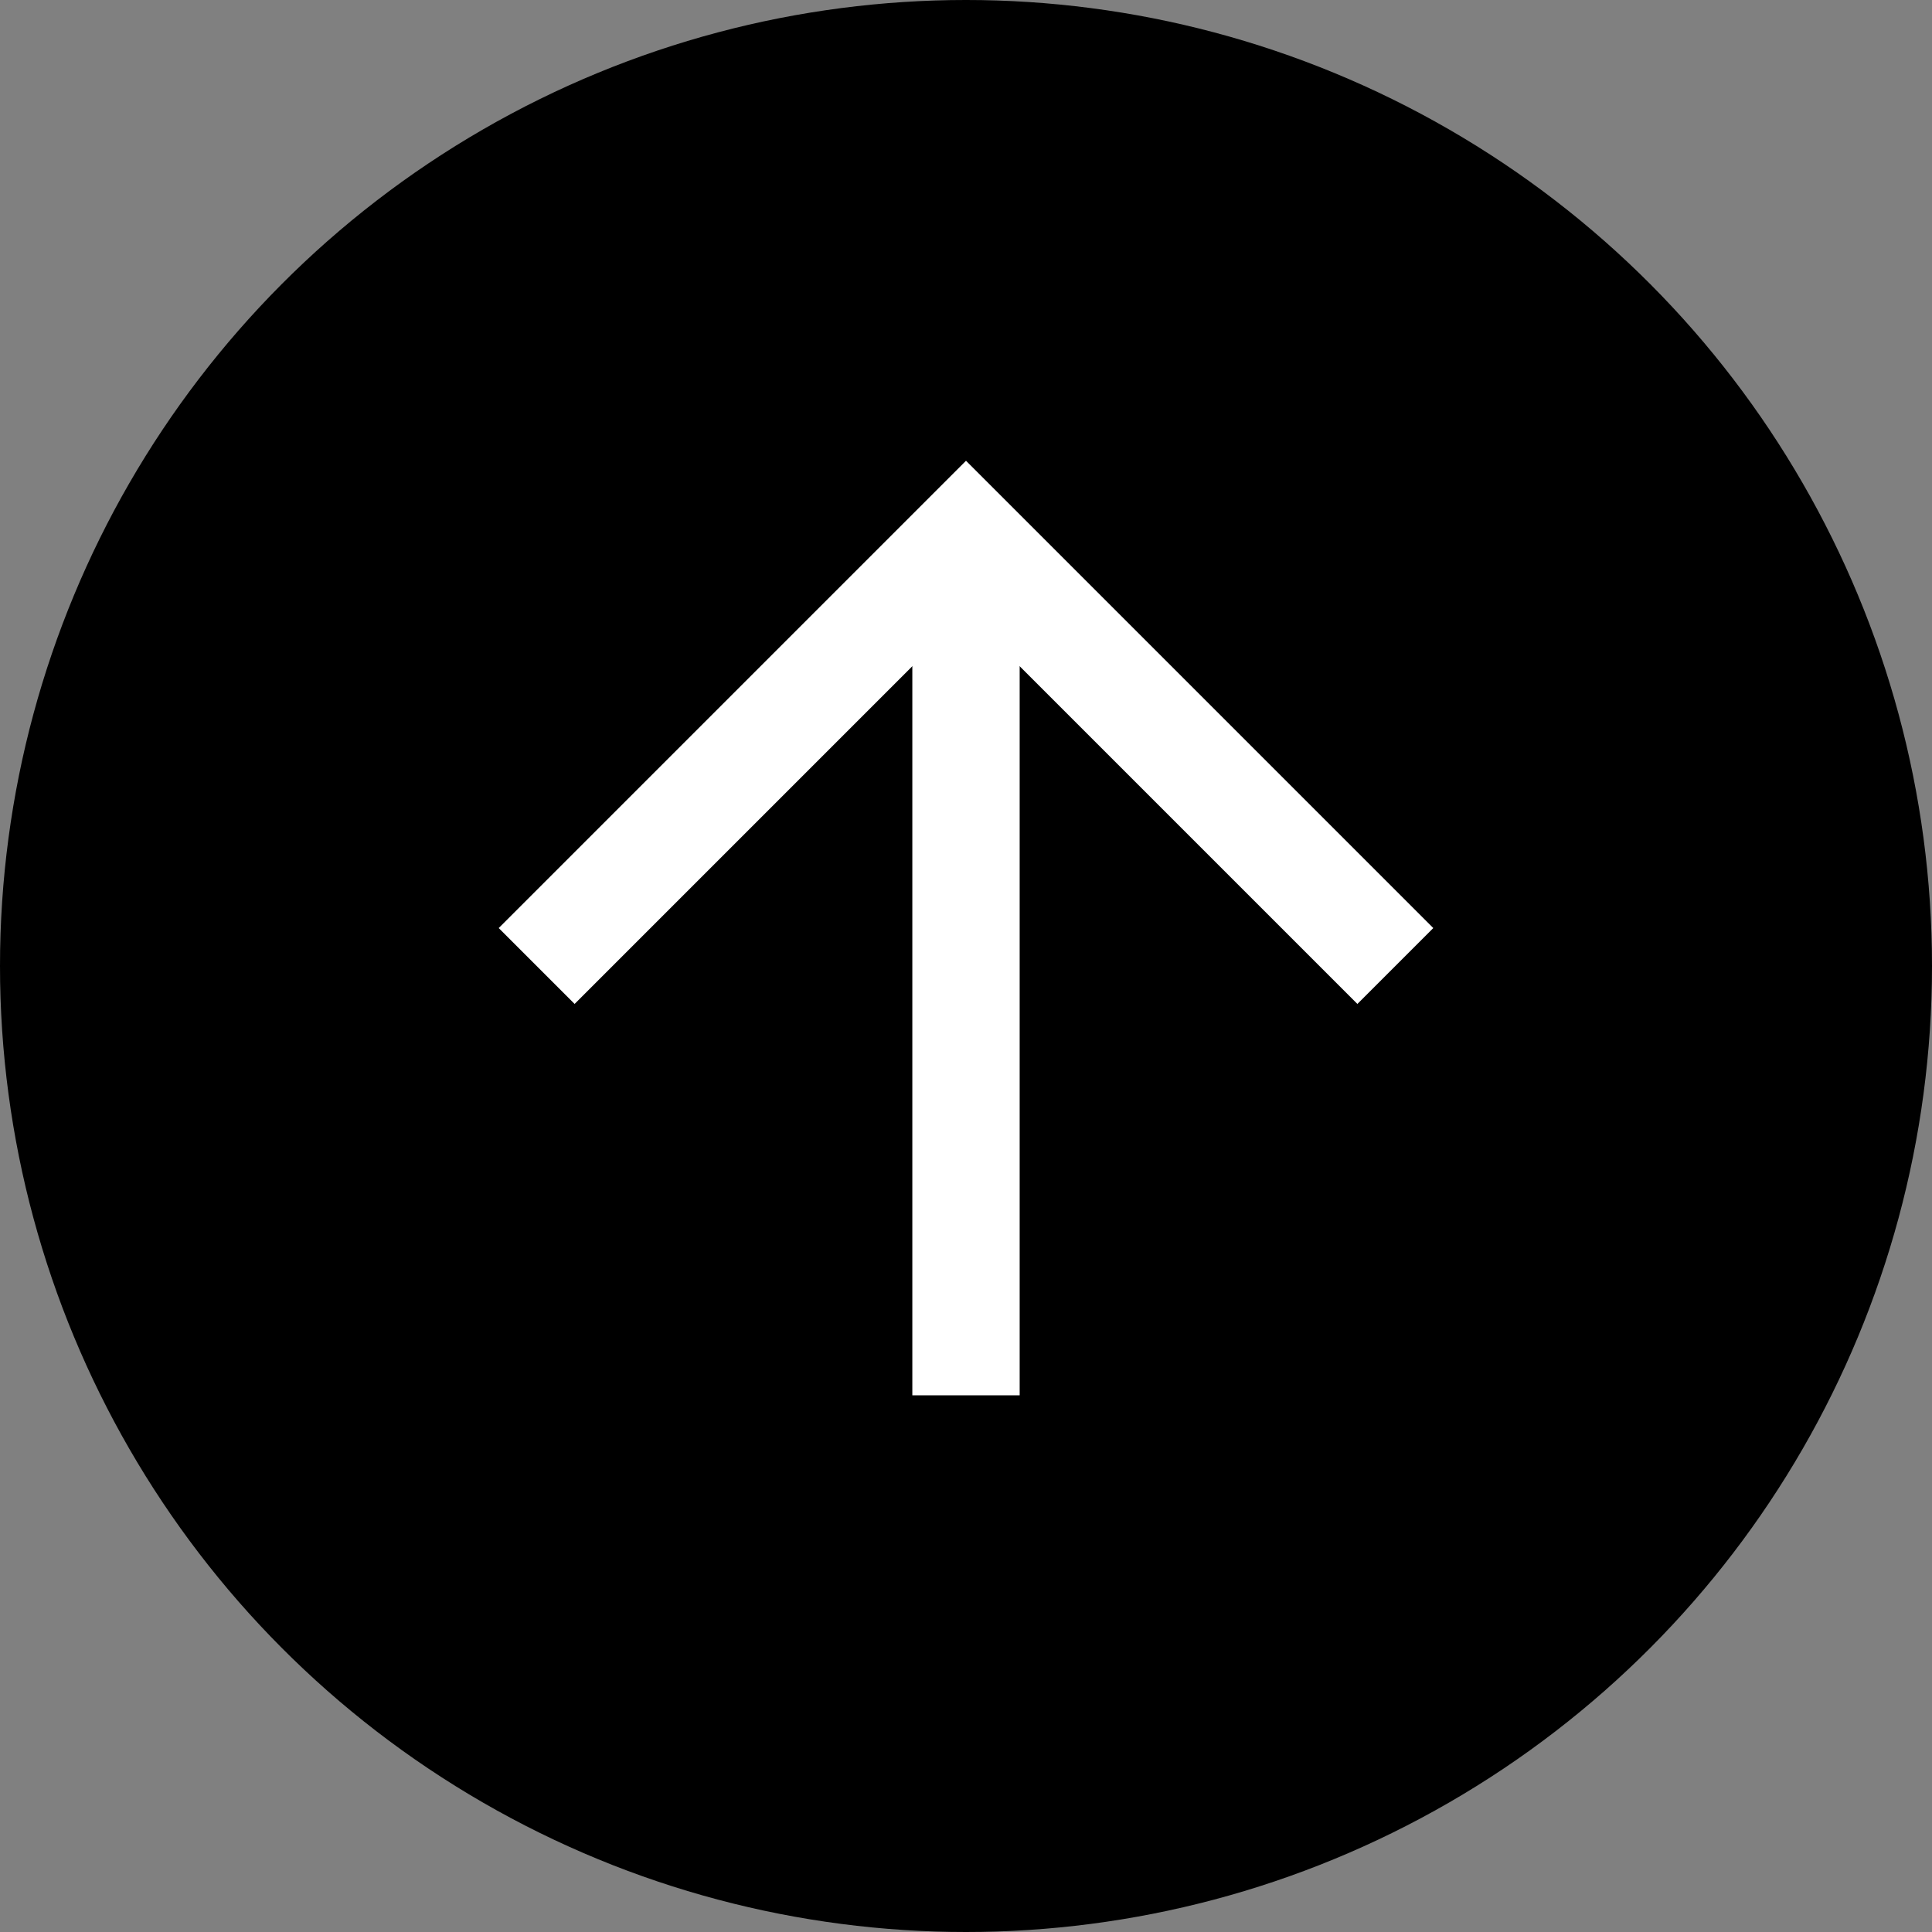
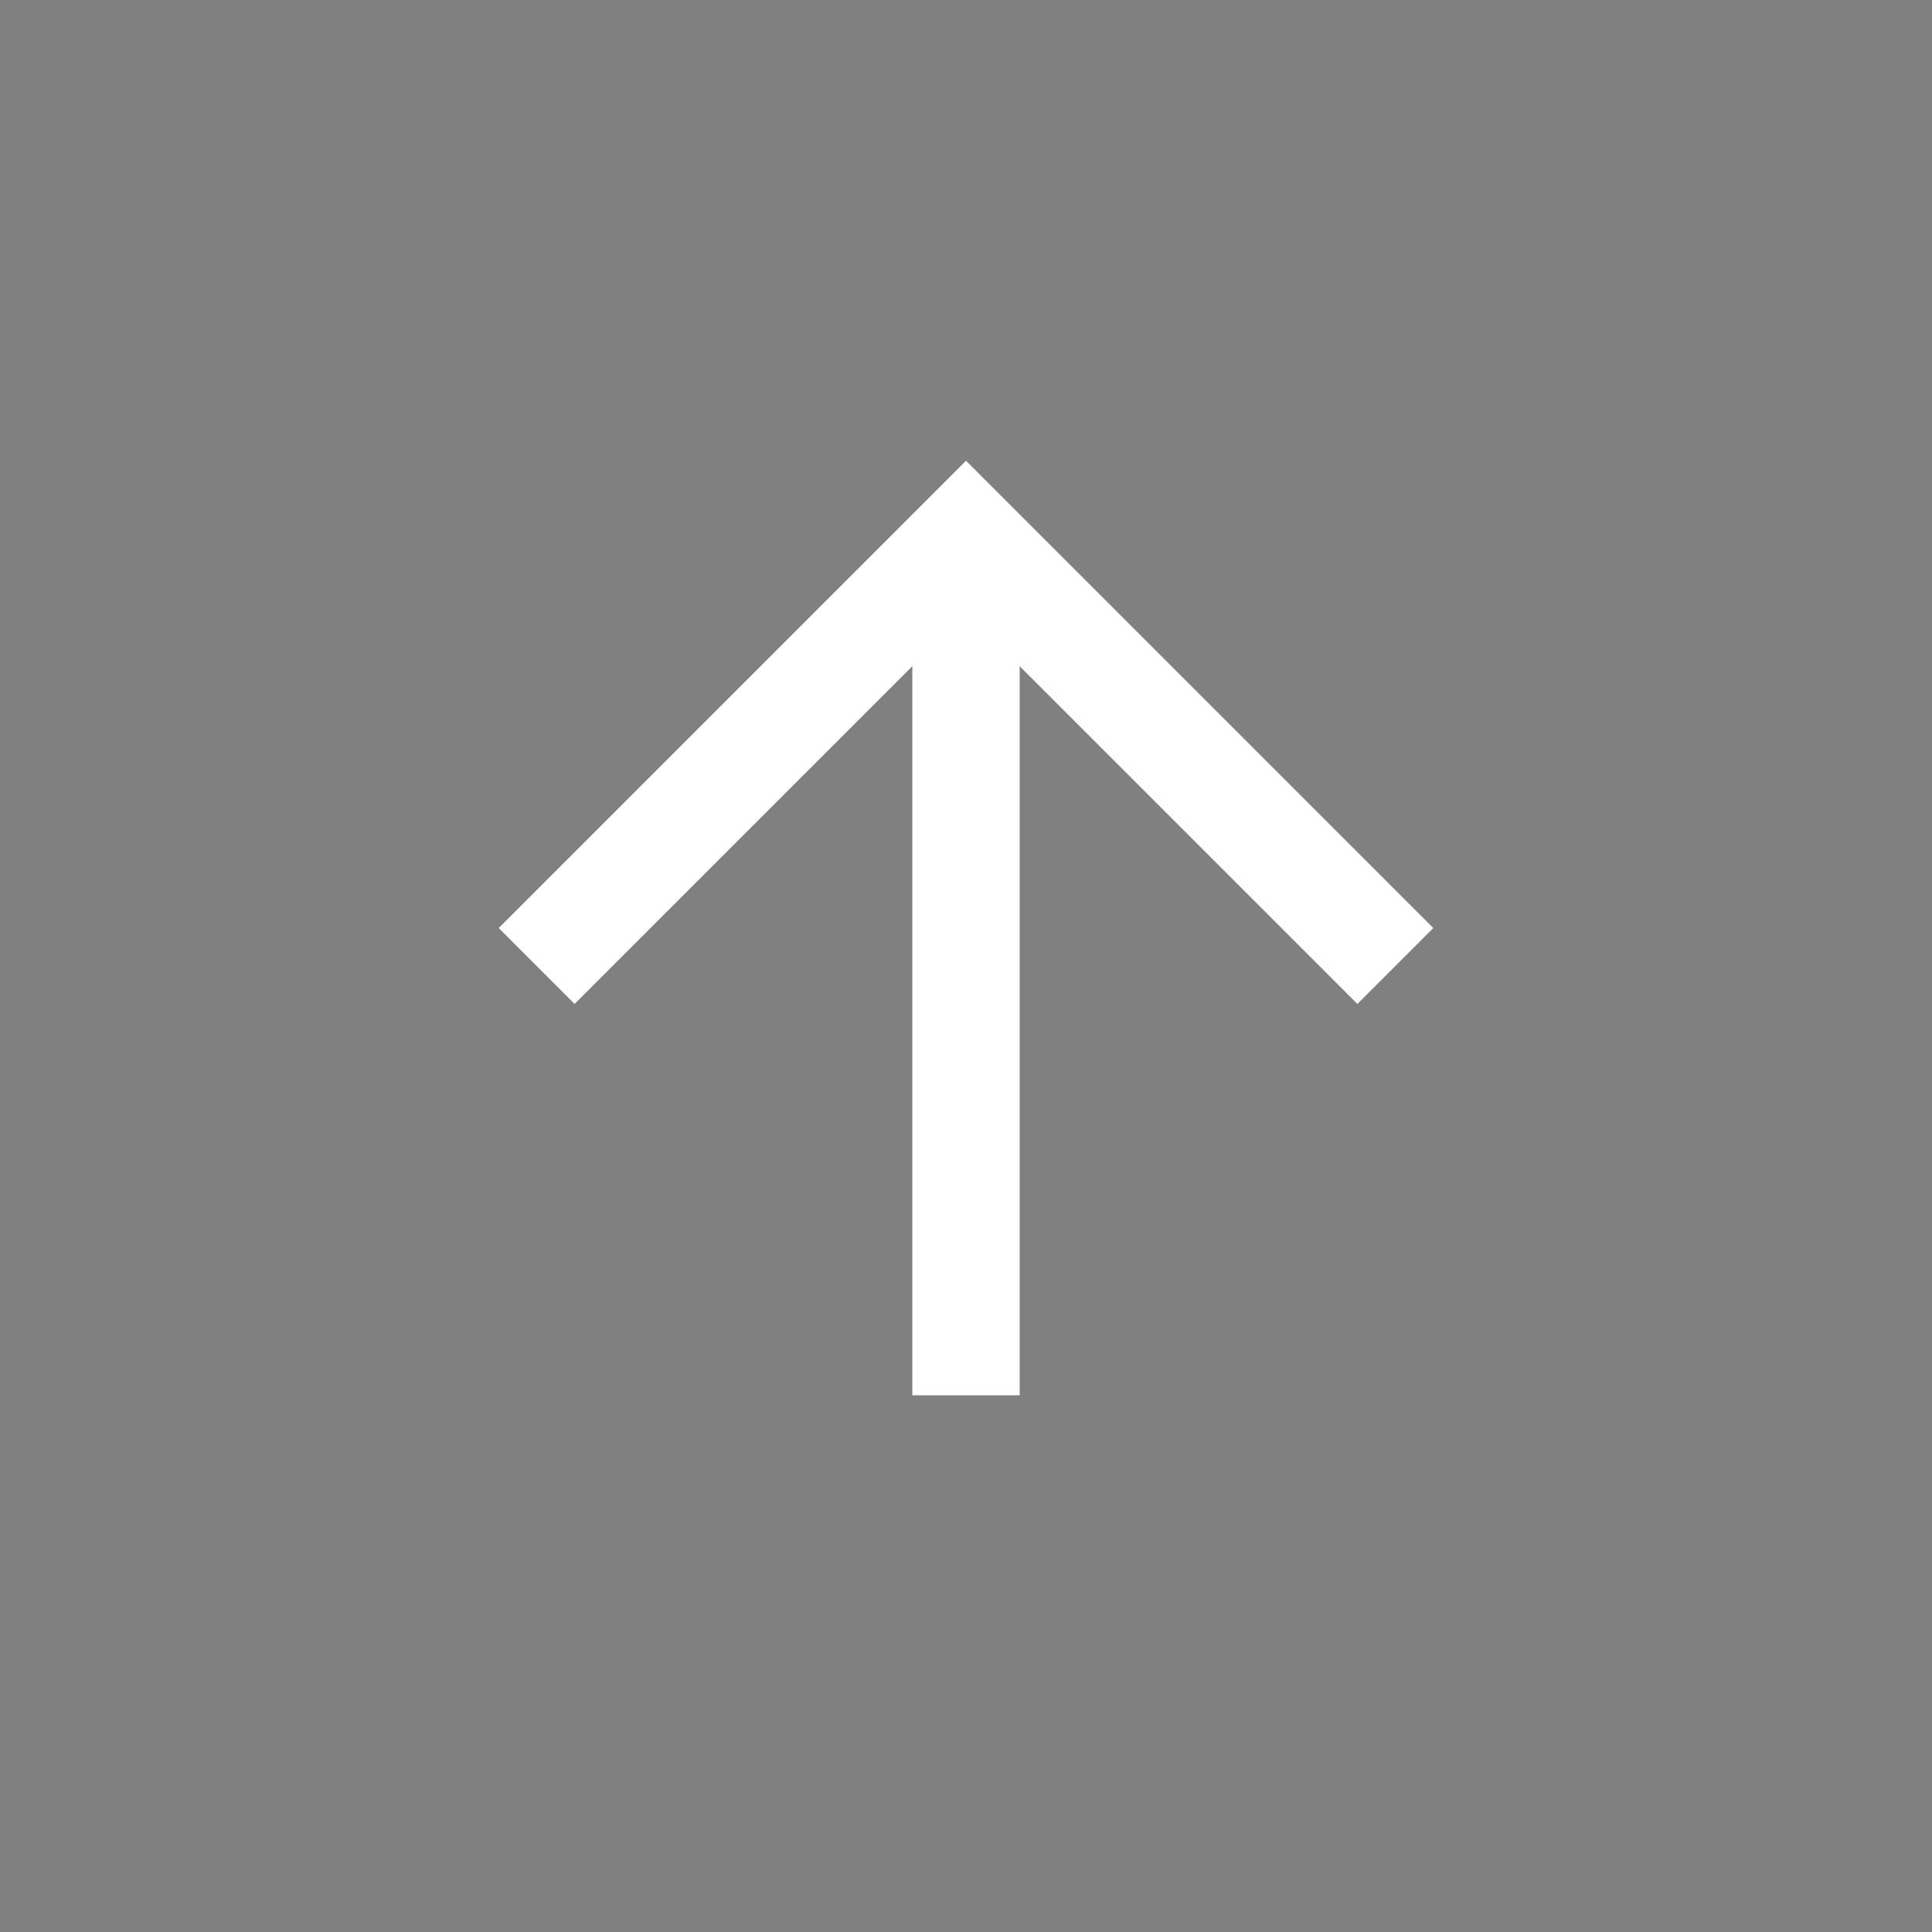
<svg xmlns="http://www.w3.org/2000/svg" id="コンポーネント_6_1" data-name="コンポーネント 6 – 1" width="36" height="36" viewBox="0 0 36 36">
  <rect x="0" y="0" width="36" height="36" fill="#808080" stroke="none" />
  <defs>
    <clipPath id="clip-path">
      <circle id="楕円形_2" data-name="楕円形 2" cx="18" cy="18" r="18" transform="translate(1427 666)" fill="none" />
    </clipPath>
  </defs>
-   <circle id="楕円形_1" data-name="楕円形 1" cx="18" cy="18" r="18" />
  <g id="マスクグループ_4" data-name="マスクグループ 4" transform="translate(-1427 -666)" clip-path="url(#clip-path)">
    <g id="グループ_7" data-name="グループ 7" transform="translate(130 1)">
      <path id="パス_29" data-name="パス 29" d="M1273,706l8-8,8,8" transform="translate(34 -23)" fill="none" stroke="#fff" stroke-width="2" />
      <path id="パス_30" data-name="パス 30" d="M1315,675v16" fill="none" stroke="#fff" stroke-width="2" />
    </g>
  </g>
</svg>